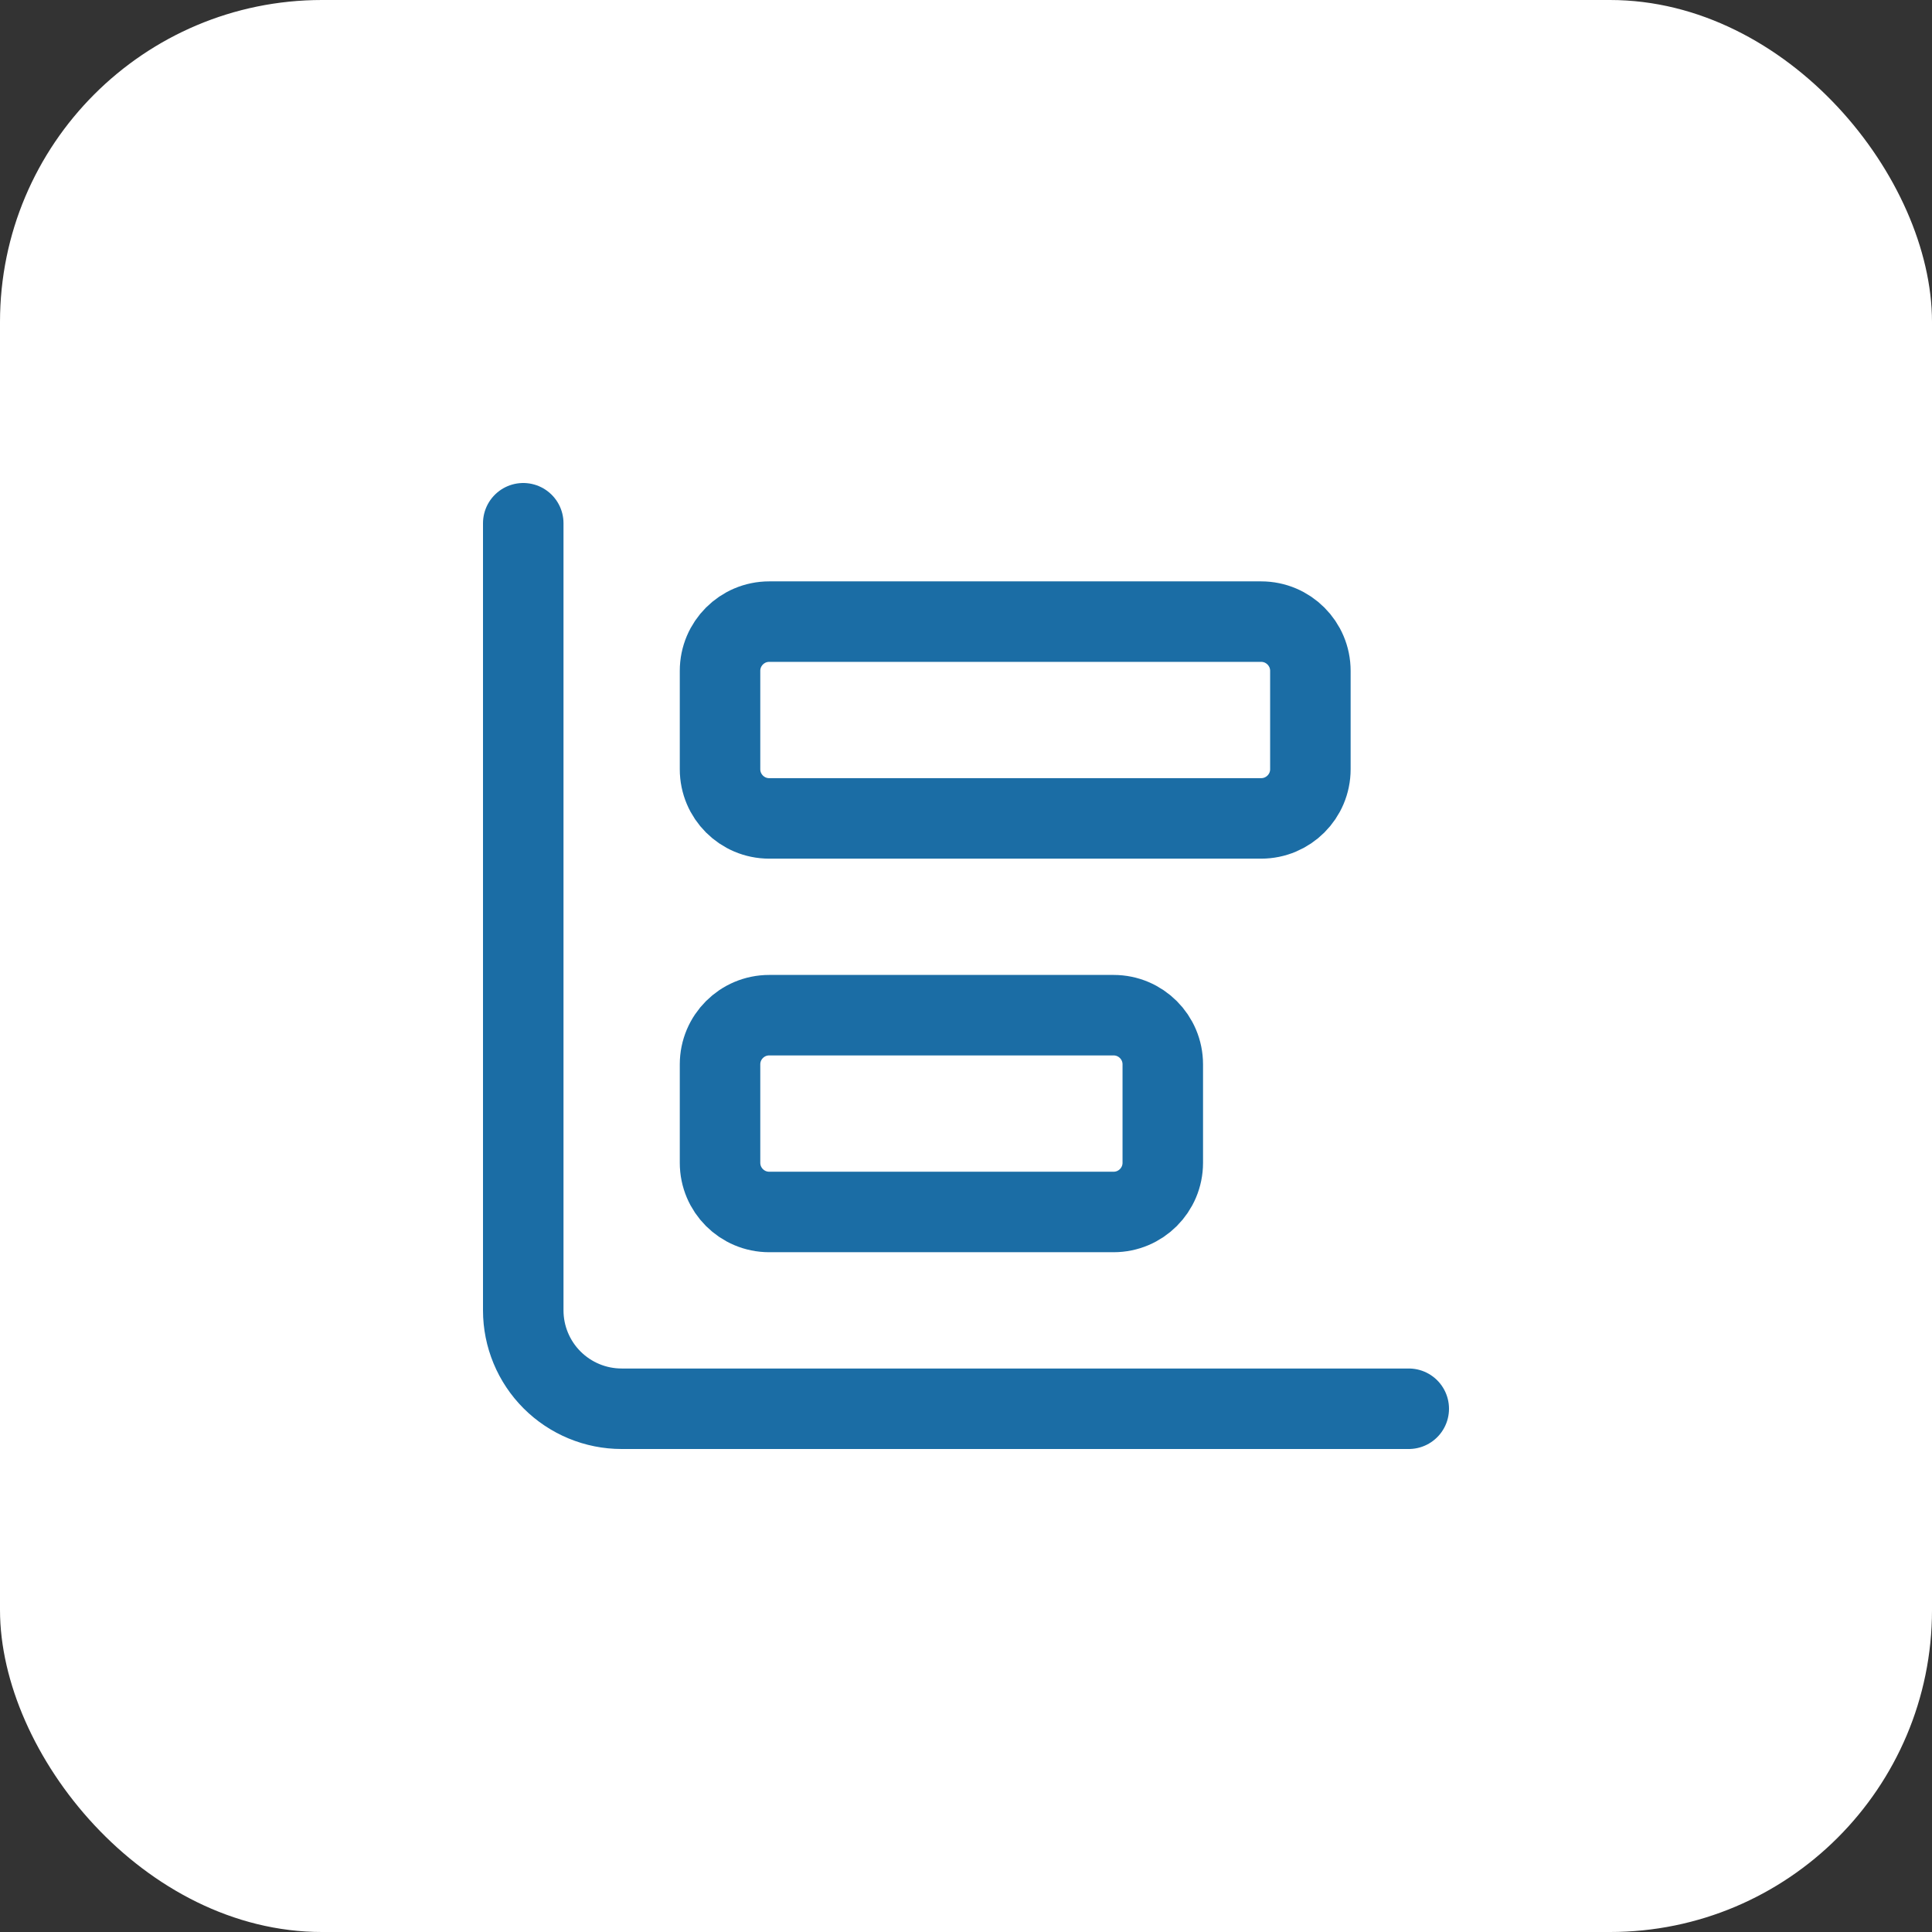
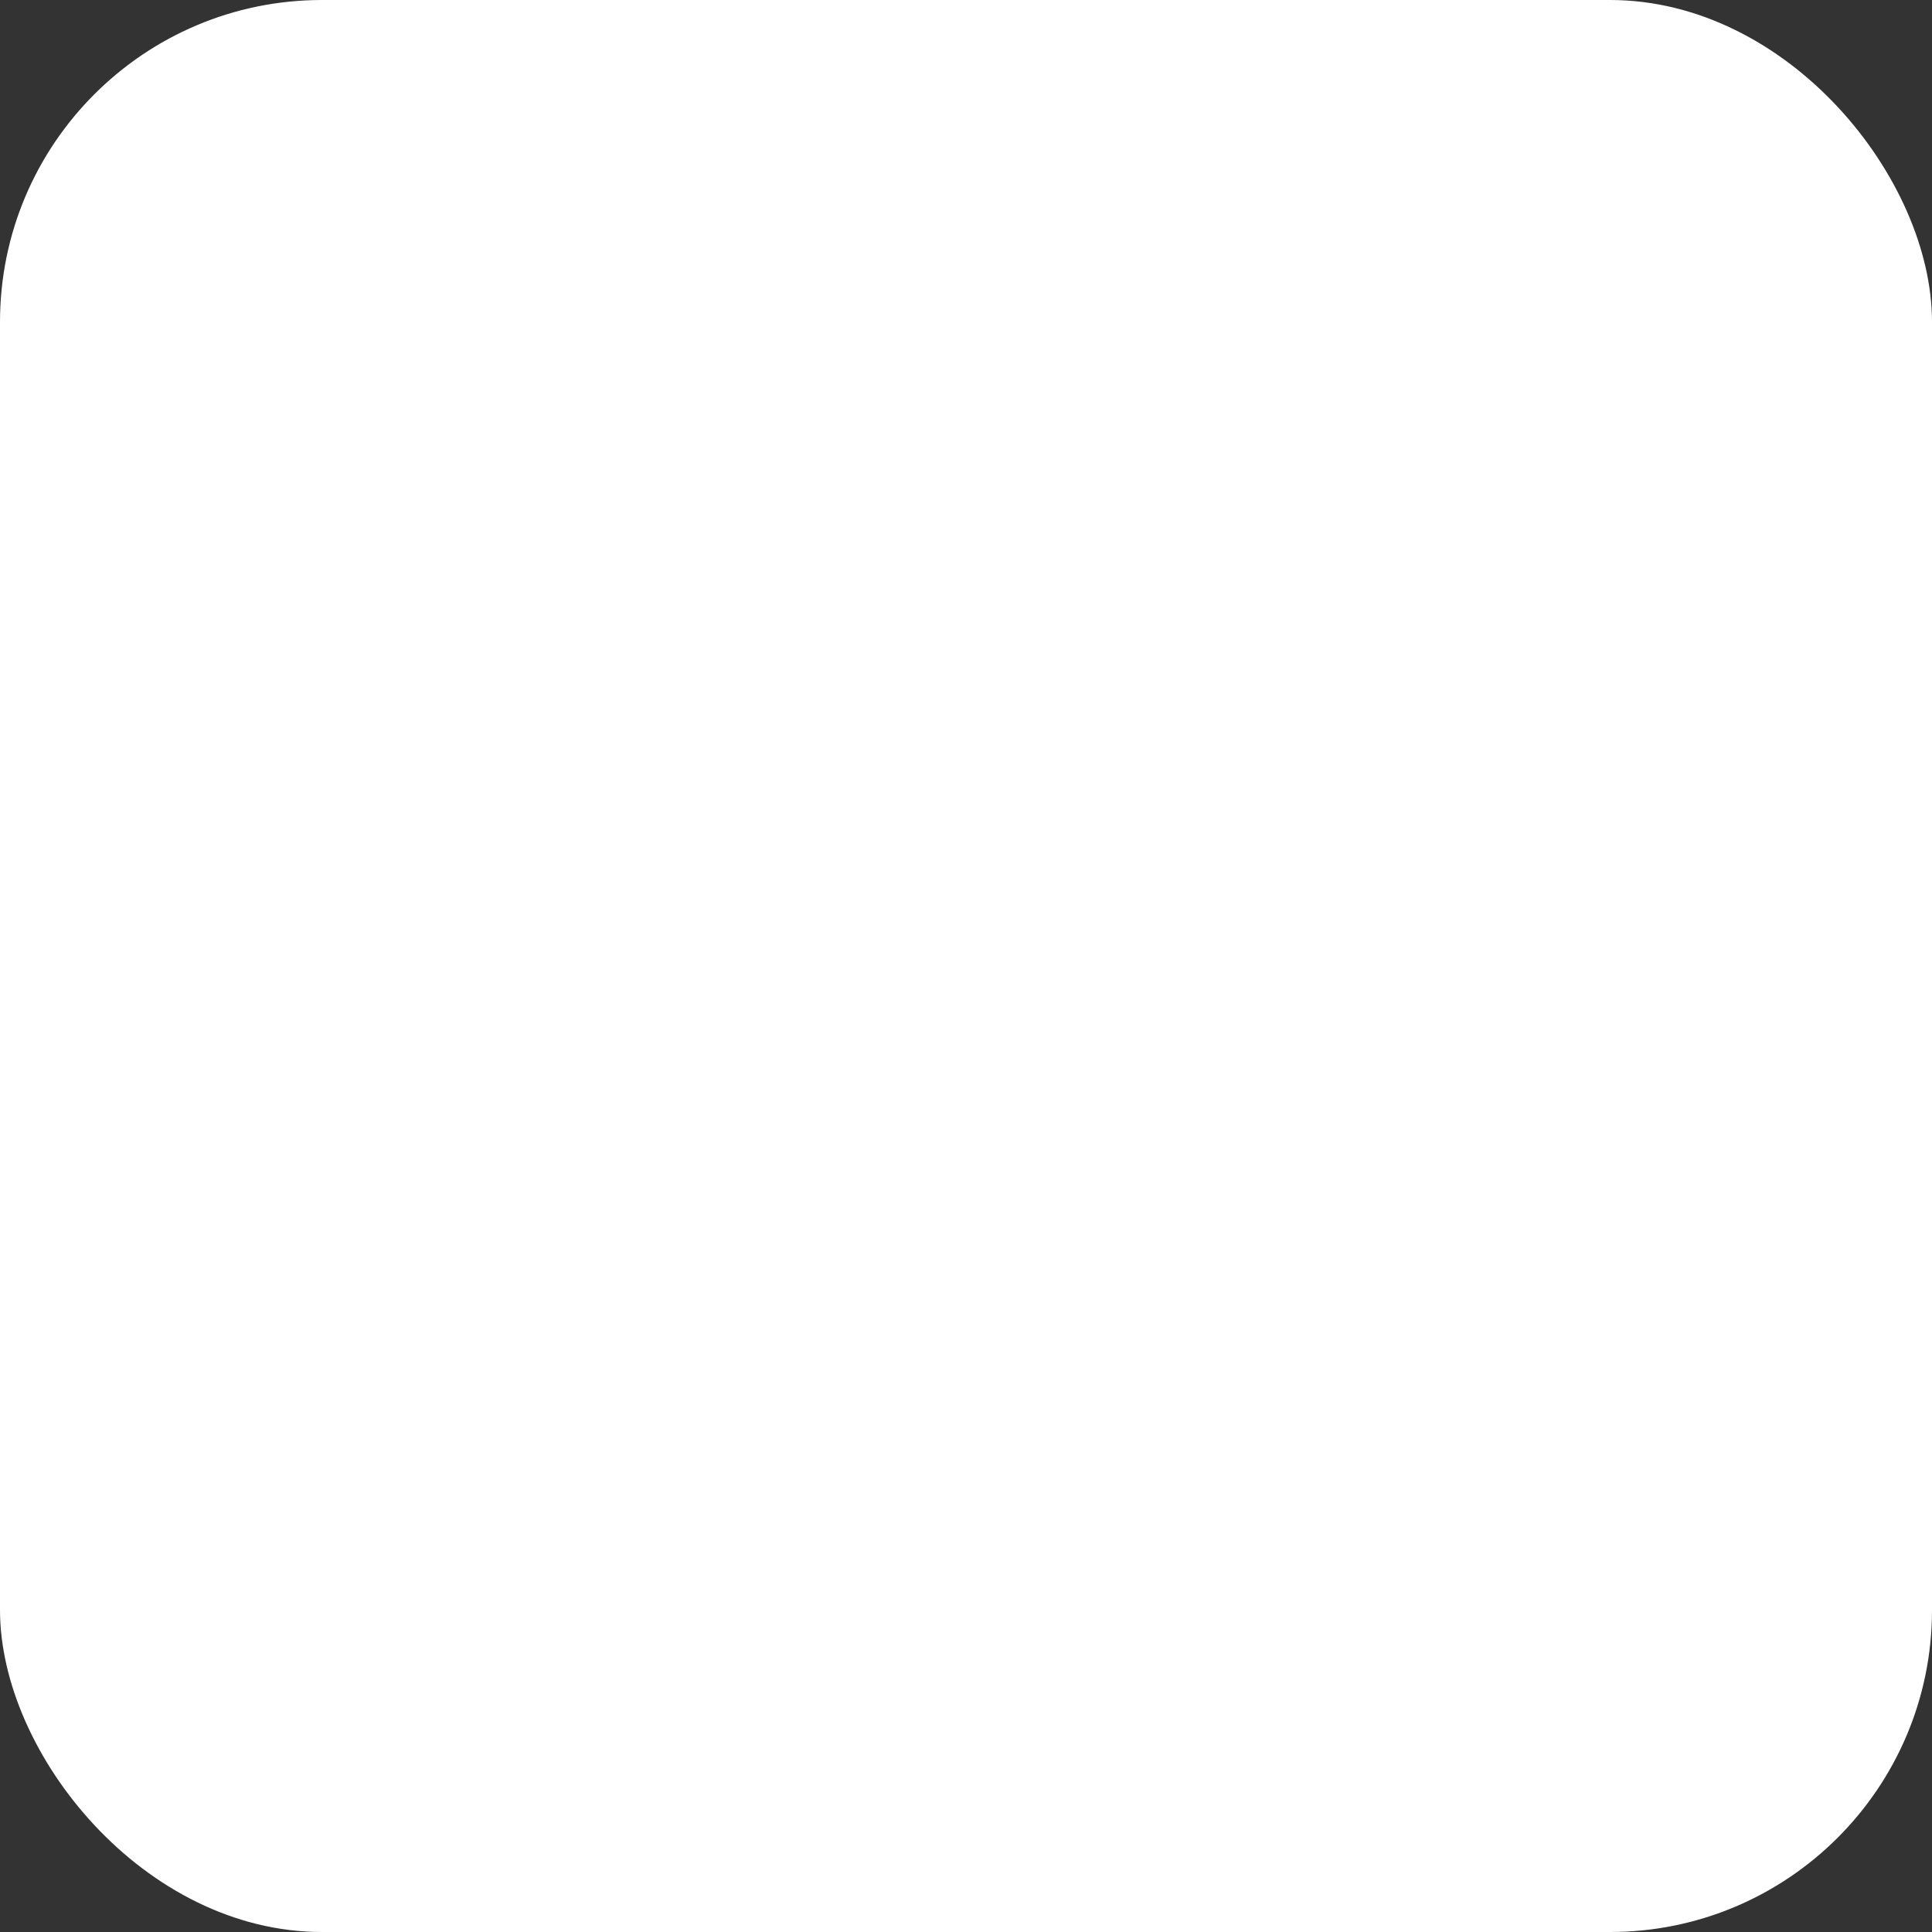
<svg xmlns="http://www.w3.org/2000/svg" width="48" height="48" viewBox="0 0 48 48" fill="none">
  <rect x="0" y="0" width="48" height="48" fill="#333333" stroke="none" />
  <rect width="48" height="48" rx="8" fill="white" />
-   <path d="M13 13V32.556C13 33.204 13.258 33.826 13.716 34.284C14.174 34.742 14.796 35 15.444 35H35M19.111 25.222H27.667C28.342 25.222 28.889 25.769 28.889 26.444V28.889C28.889 29.564 28.342 30.111 27.667 30.111H19.111C18.436 30.111 17.889 29.564 17.889 28.889V26.444C17.889 25.769 18.436 25.222 19.111 25.222ZM19.111 15.444H31.333C32.008 15.444 32.556 15.992 32.556 16.667V19.111C32.556 19.786 32.008 20.333 31.333 20.333H19.111C18.436 20.333 17.889 19.786 17.889 19.111V16.667C17.889 15.992 18.436 15.444 19.111 15.444Z" stroke="#1B6DA5" stroke-width="2" stroke-linecap="round" stroke-linejoin="round" />
</svg>